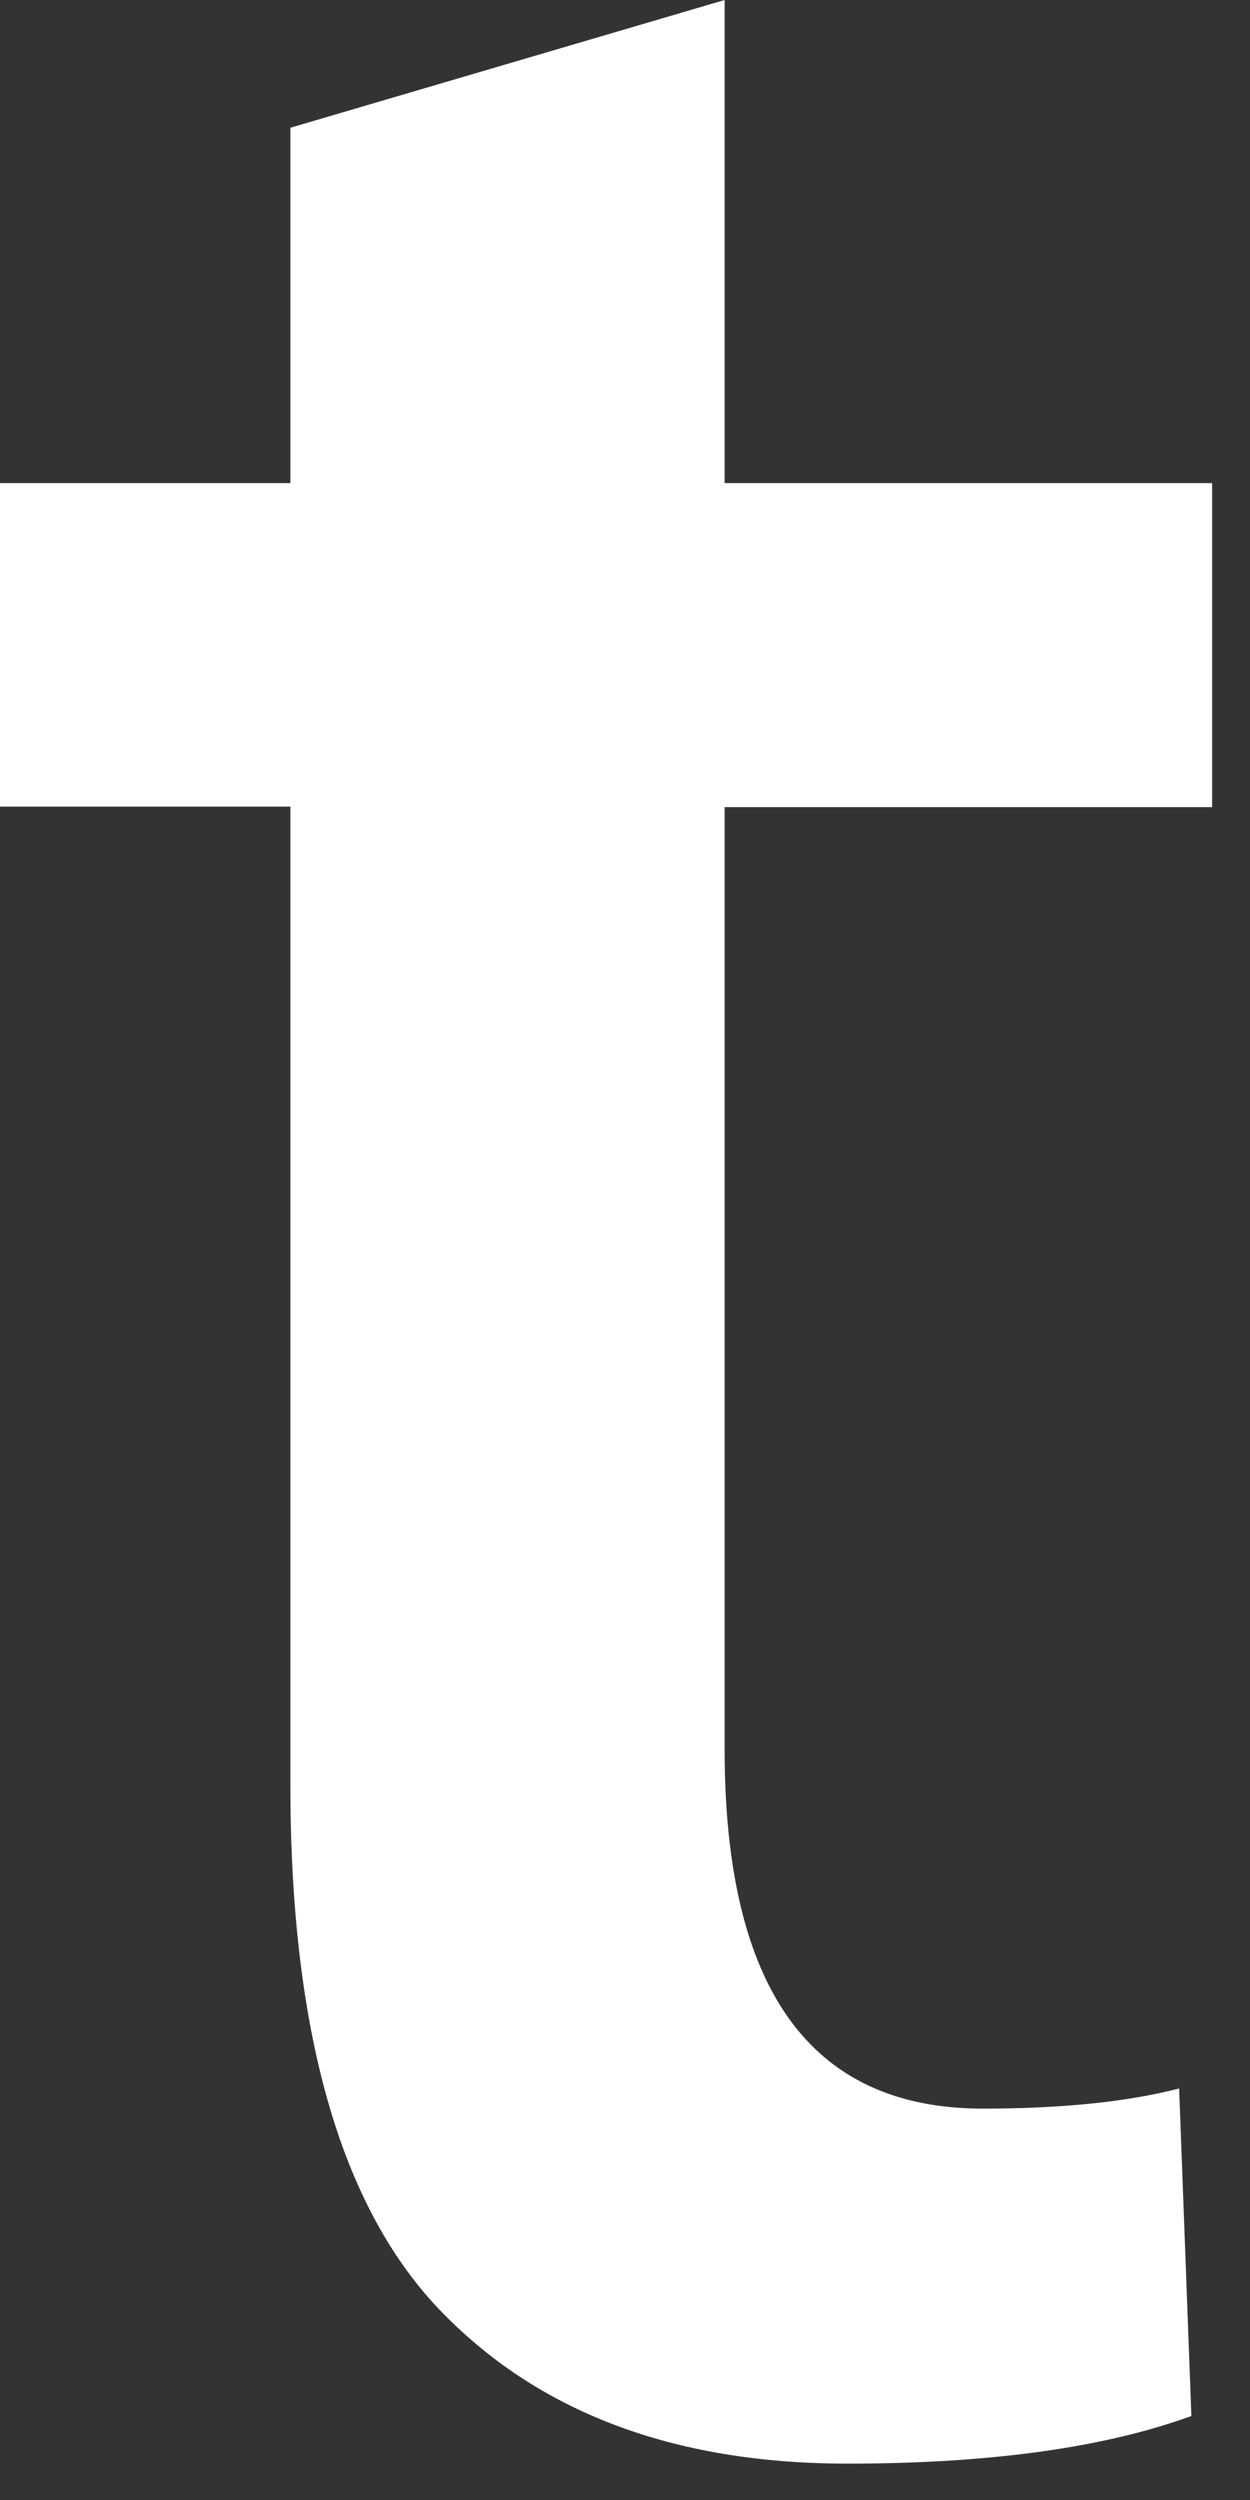
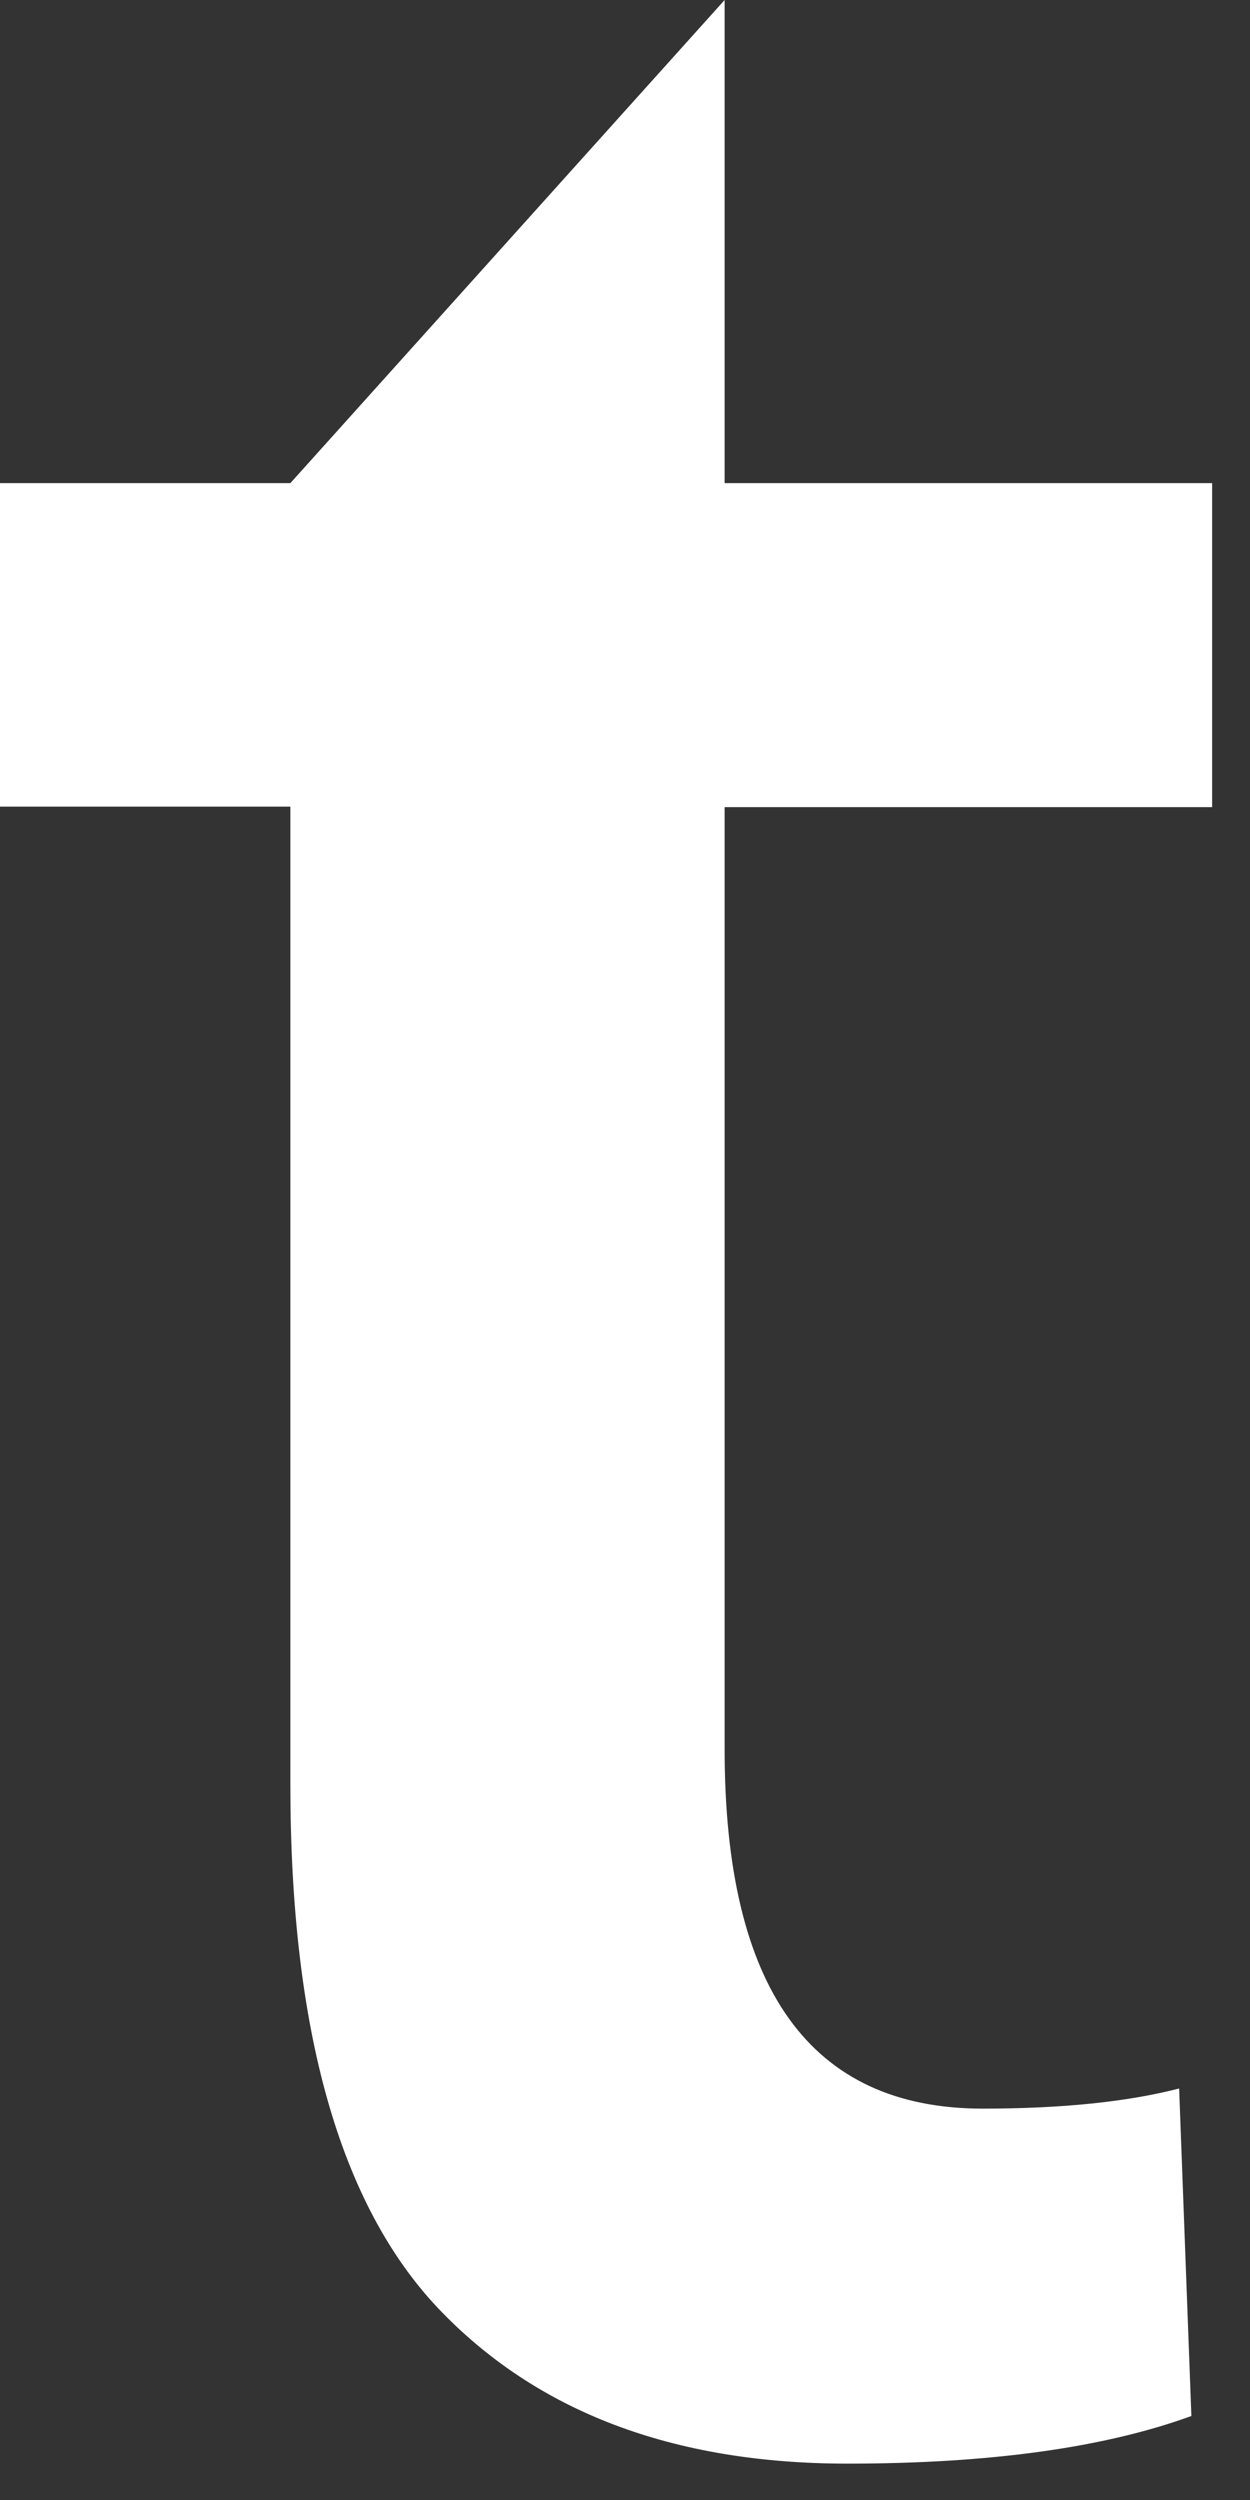
<svg xmlns="http://www.w3.org/2000/svg" fill="none" height="100%" overflow="visible" preserveAspectRatio="none" style="display: block;" viewBox="0 0 10 20" width="100%">
  <rect x="0" y="0" width="10" height="20" fill="#333333" stroke="none" />
-   <path d="M9.697 6.457H5.797V13.994C5.797 15.911 6.484 16.869 7.862 16.869C8.494 16.869 9.018 16.815 9.433 16.708L9.531 19.328C8.834 19.582 7.916 19.709 6.78 19.709C5.383 19.709 4.291 19.294 3.503 18.464C2.718 17.632 2.323 16.238 2.323 14.278V6.453H0V3.865H2.323V1.022L5.797 0V3.865H9.697V6.457Z" fill="white" id="t" />
+   <path d="M9.697 6.457H5.797V13.994C5.797 15.911 6.484 16.869 7.862 16.869C8.494 16.869 9.018 16.815 9.433 16.708L9.531 19.328C8.834 19.582 7.916 19.709 6.78 19.709C5.383 19.709 4.291 19.294 3.503 18.464C2.718 17.632 2.323 16.238 2.323 14.278V6.453H0V3.865H2.323L5.797 0V3.865H9.697V6.457Z" fill="white" id="t" />
</svg>